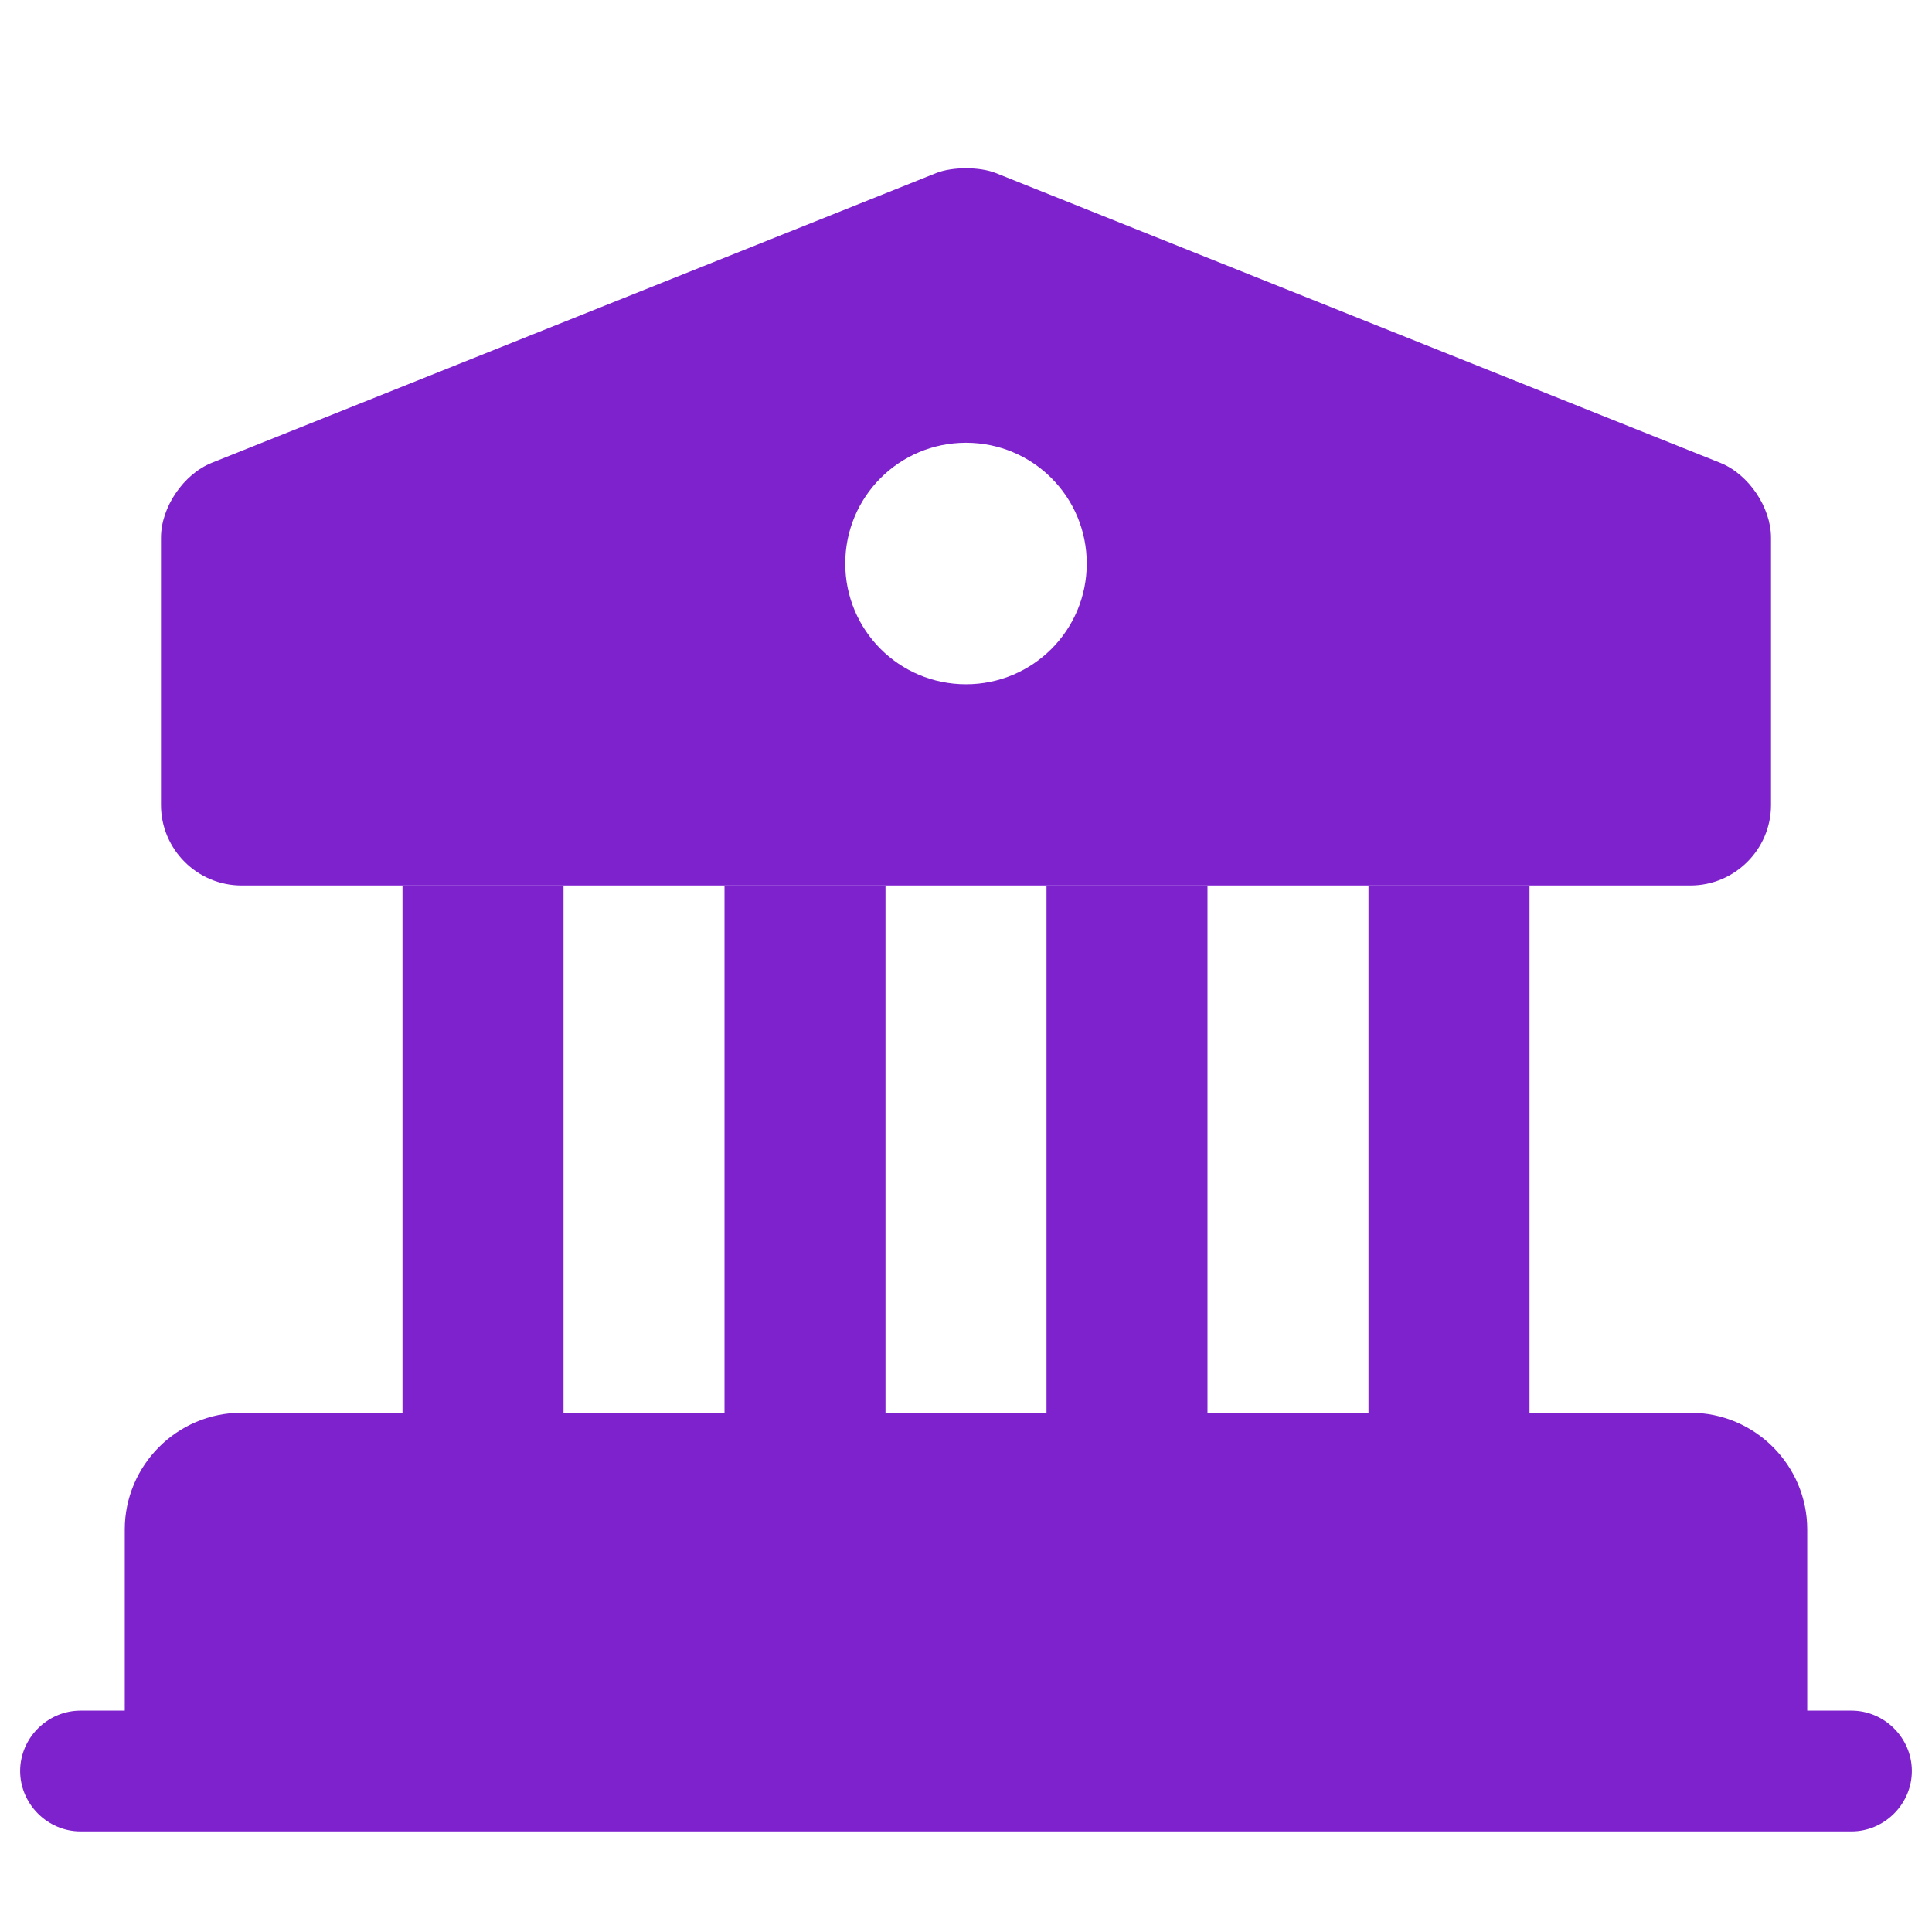
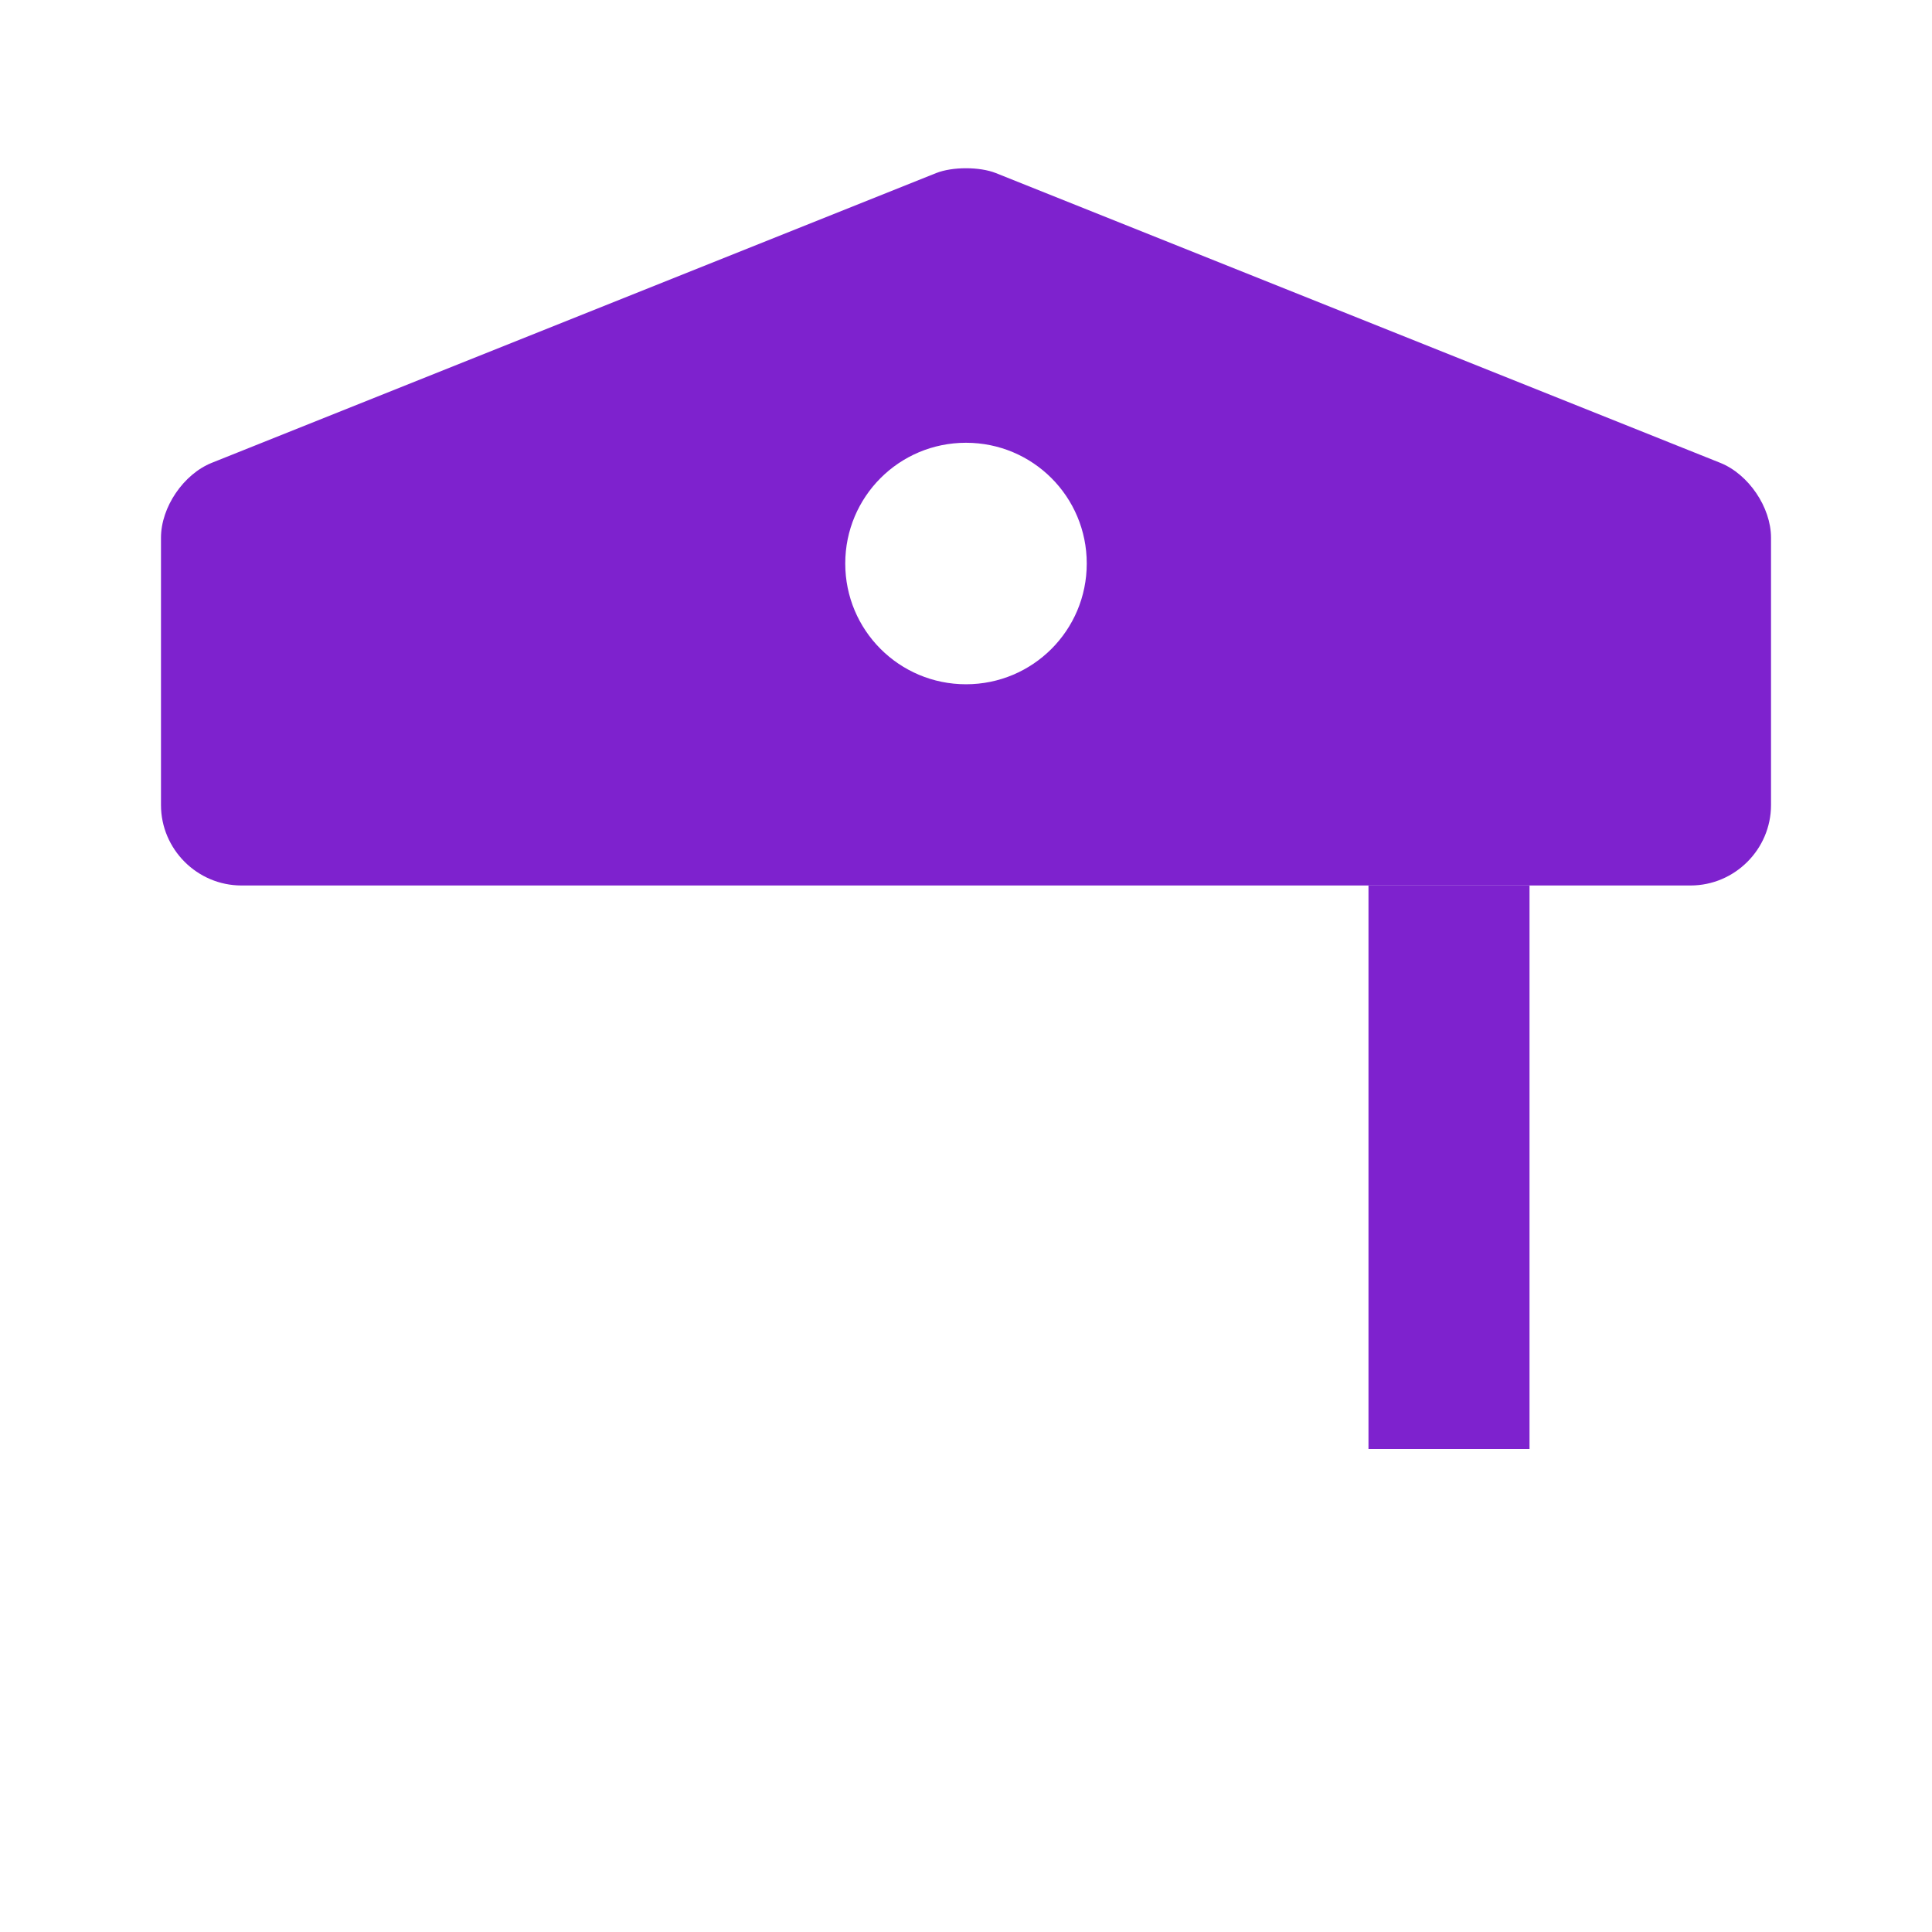
<svg xmlns="http://www.w3.org/2000/svg" width="40" height="40" viewBox="0 0 40 40" fill="none">
-   <path d="M36.667 31.667V36.667H3.333V31.667C3.333 30.75 4.083 30 5 30H35C35.917 30 36.667 30.75 36.667 31.667Z" fill="#7E22CE" stroke="#7E22CE" stroke-width="1.5" stroke-miterlimit="10" stroke-linecap="round" stroke-linejoin="round" />
-   <path d="M11.667 18.333H8.333V30H11.667V18.333Z" fill="#7E22CE" />
-   <path d="M18.333 18.333H15V30H18.333V18.333Z" fill="#7E22CE" />
-   <path d="M25 18.333H21.667V30H25V18.333Z" fill="#7E22CE" />
  <path d="M31.667 18.333H28.333V30H31.667V18.333Z" fill="#7E22CE" />
-   <path d="M38.333 37.917H1.667C0.983 37.917 0.417 37.35 0.417 36.667C0.417 35.983 0.983 35.417 1.667 35.417H38.333C39.017 35.417 39.583 35.983 39.583 36.667C39.583 37.35 39.017 37.917 38.333 37.917Z" fill="#7E22CE" />
  <path d="M35.617 9.583L20.617 3.583C20.283 3.45 19.717 3.45 19.383 3.583L4.383 9.583C3.8 9.817 3.333 10.5 3.333 11.133V16.667C3.333 17.583 4.083 18.333 5 18.333H35C35.917 18.333 36.667 17.583 36.667 16.667V11.133C36.667 10.5 36.2 9.817 35.617 9.583ZM20 14.167C18.617 14.167 17.5 13.05 17.5 11.667C17.5 10.283 18.617 9.167 20 9.167C21.383 9.167 22.5 10.283 22.5 11.667C22.5 13.05 21.383 14.167 20 14.167Z" fill="#7E22CE" />
</svg>